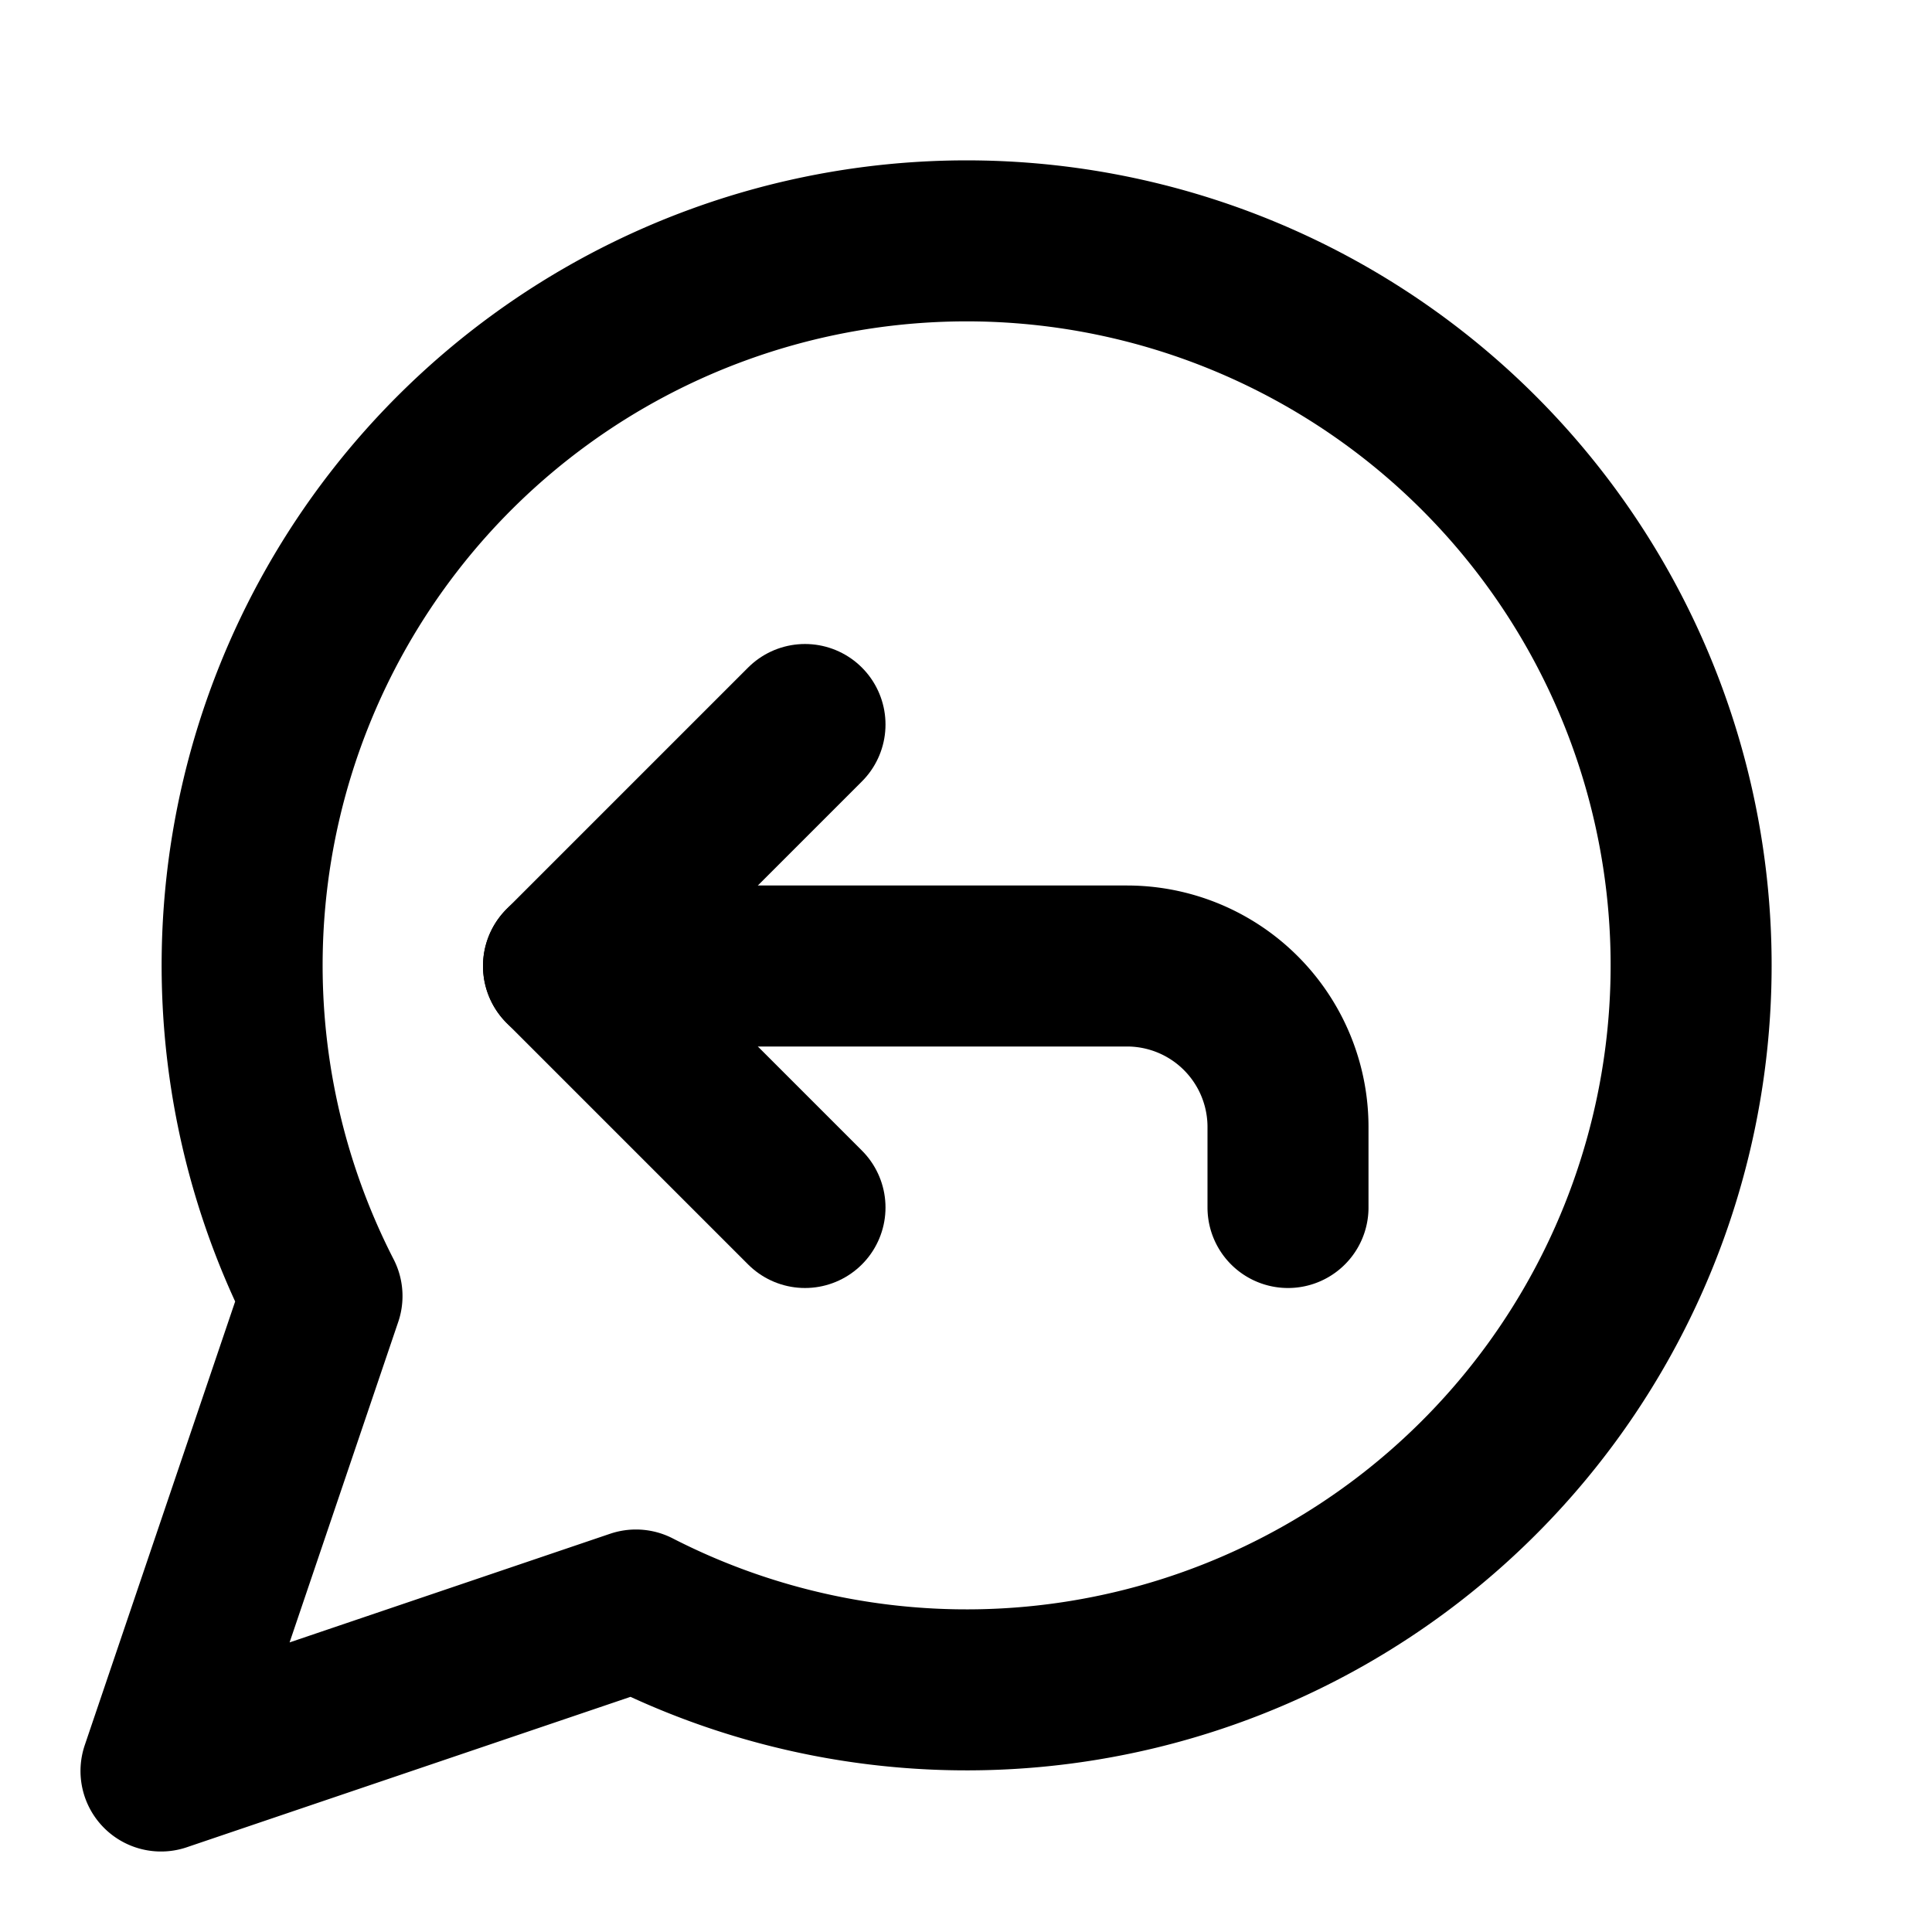
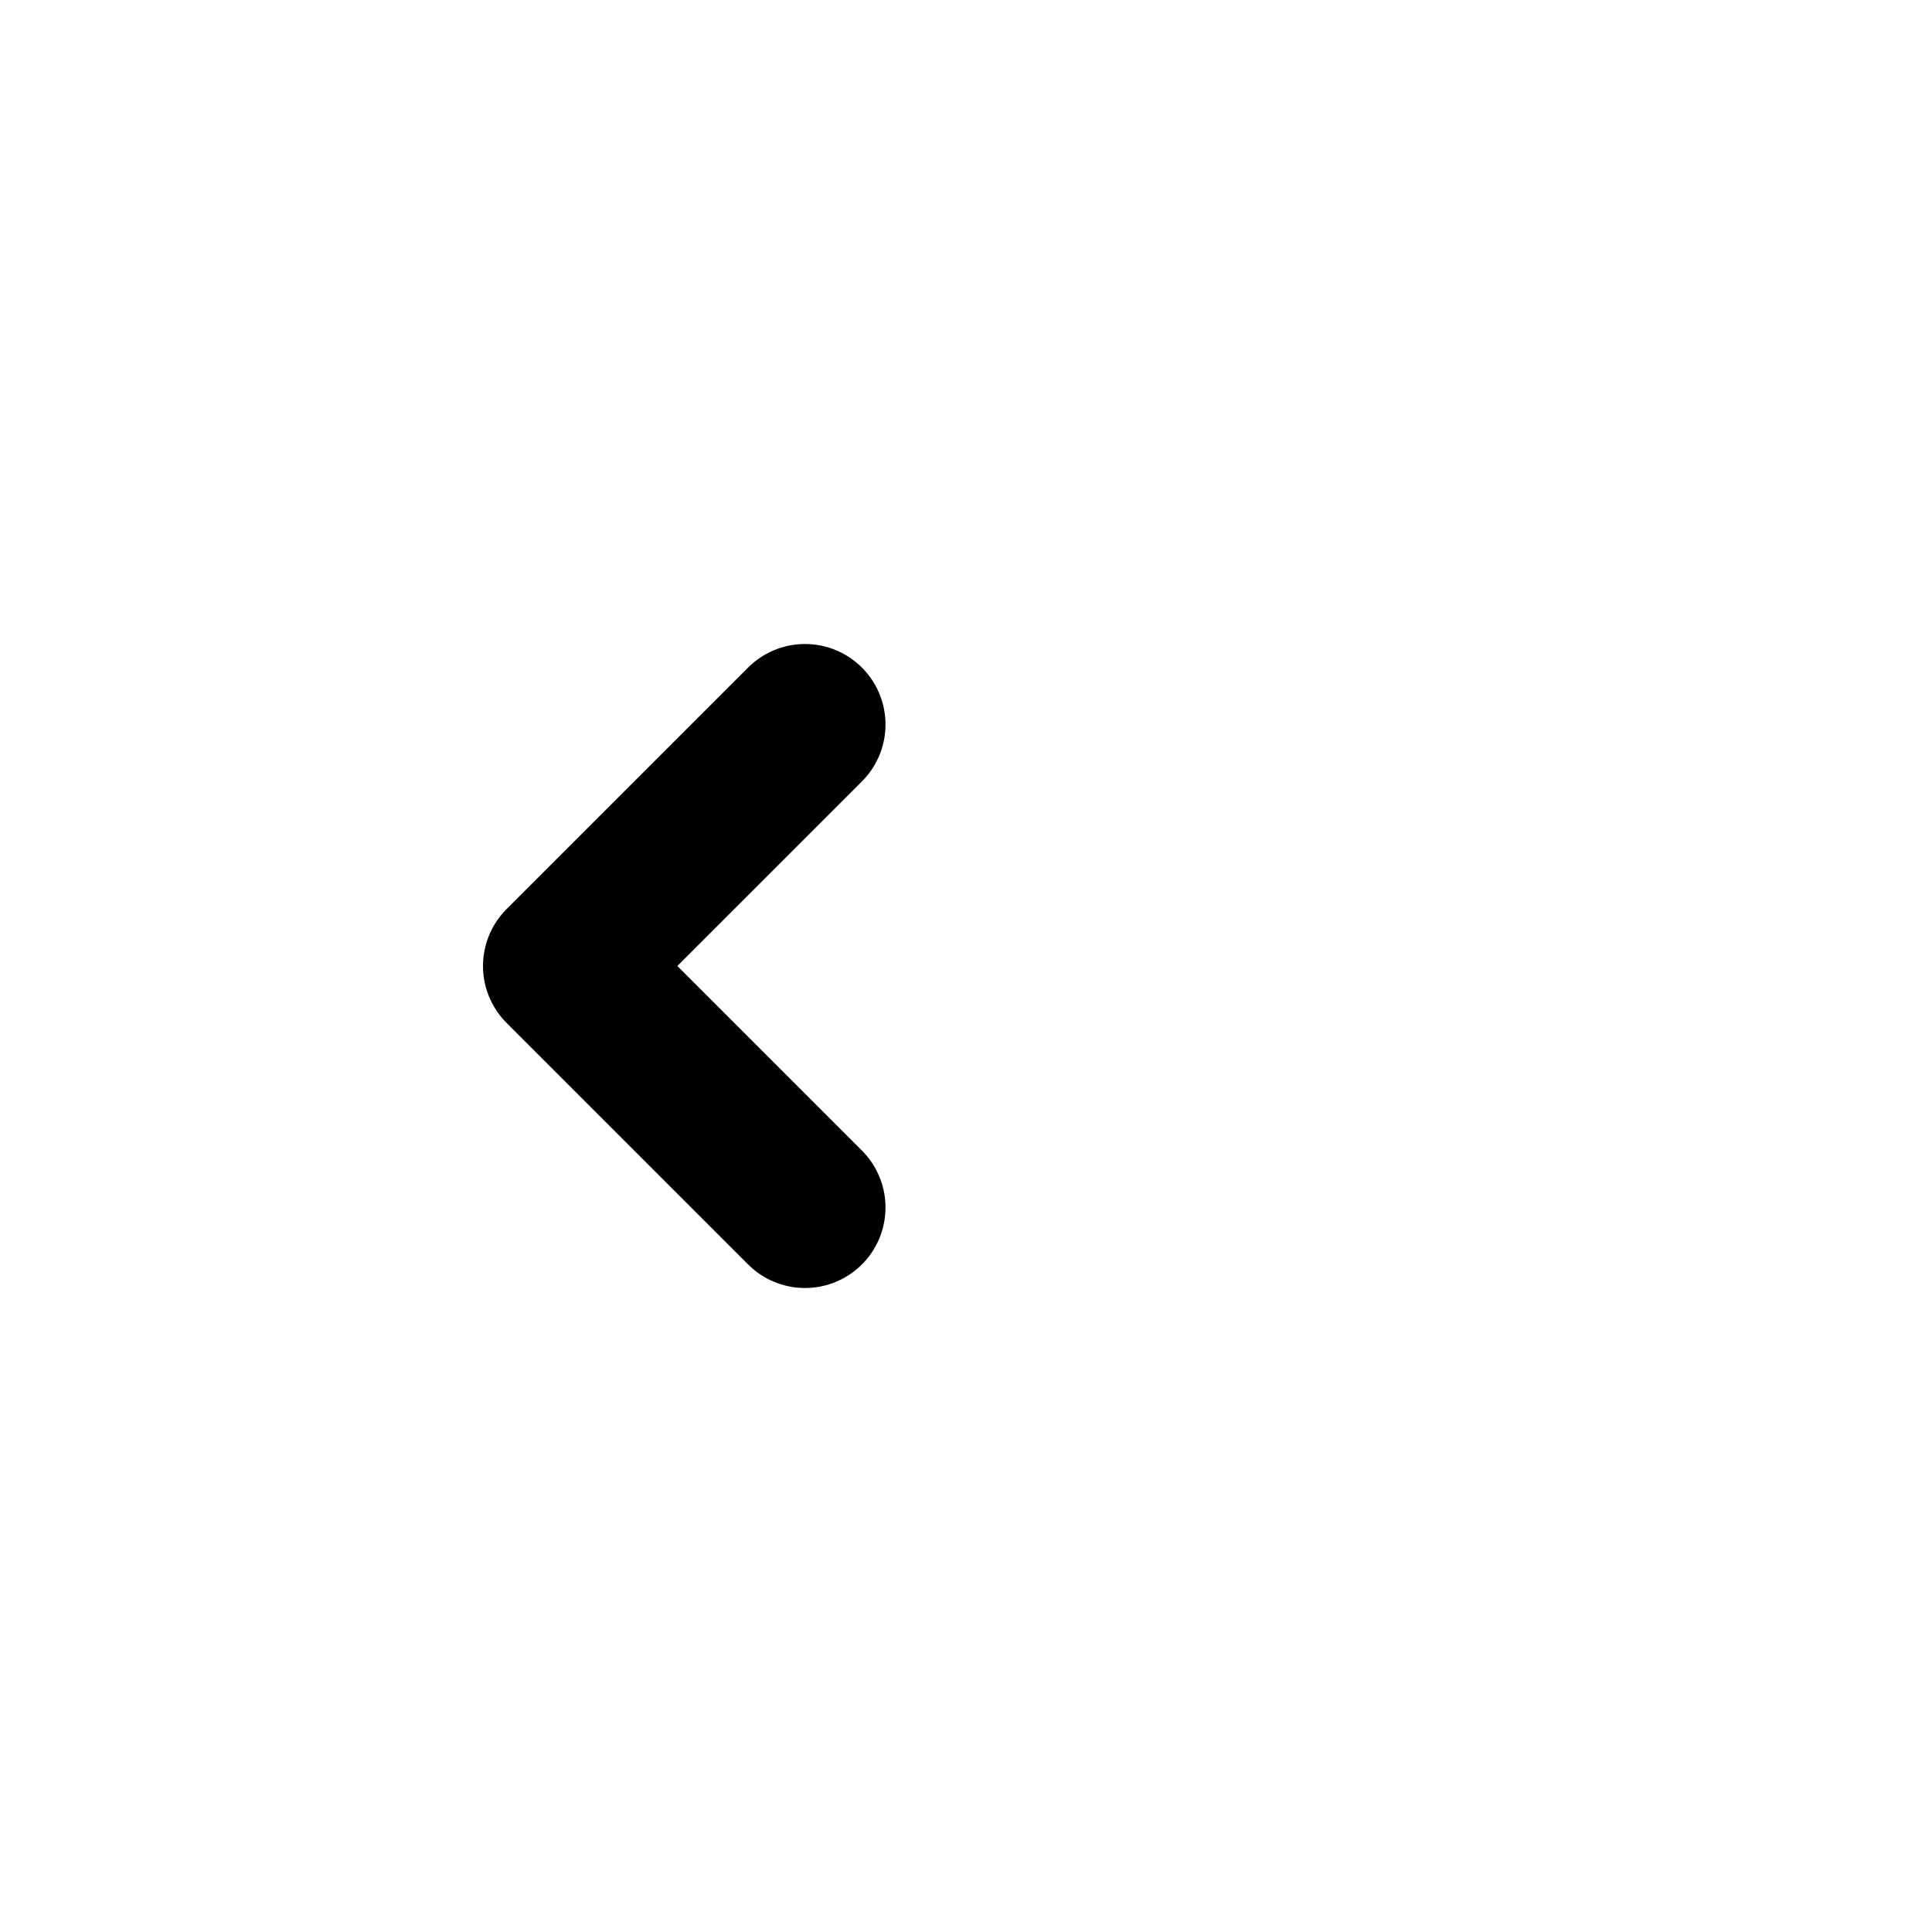
<svg xmlns="http://www.w3.org/2000/svg" width="24" height="24" viewBox="0 0 24 24" fill="none" stroke="currentColor" stroke-width="2" stroke-linecap="round" stroke-linejoin="round" class="lucide lucide-user-circle-icon lucide-user-circle">
-   <path d="M7.9 20A9 9 0 1 0 4 16.1L2 22Z" />
  <path d="m10 15-3-3 3-3" />
-   <path d="M7 12h7a2 2 0 0 1 2 2v1" />
</svg>